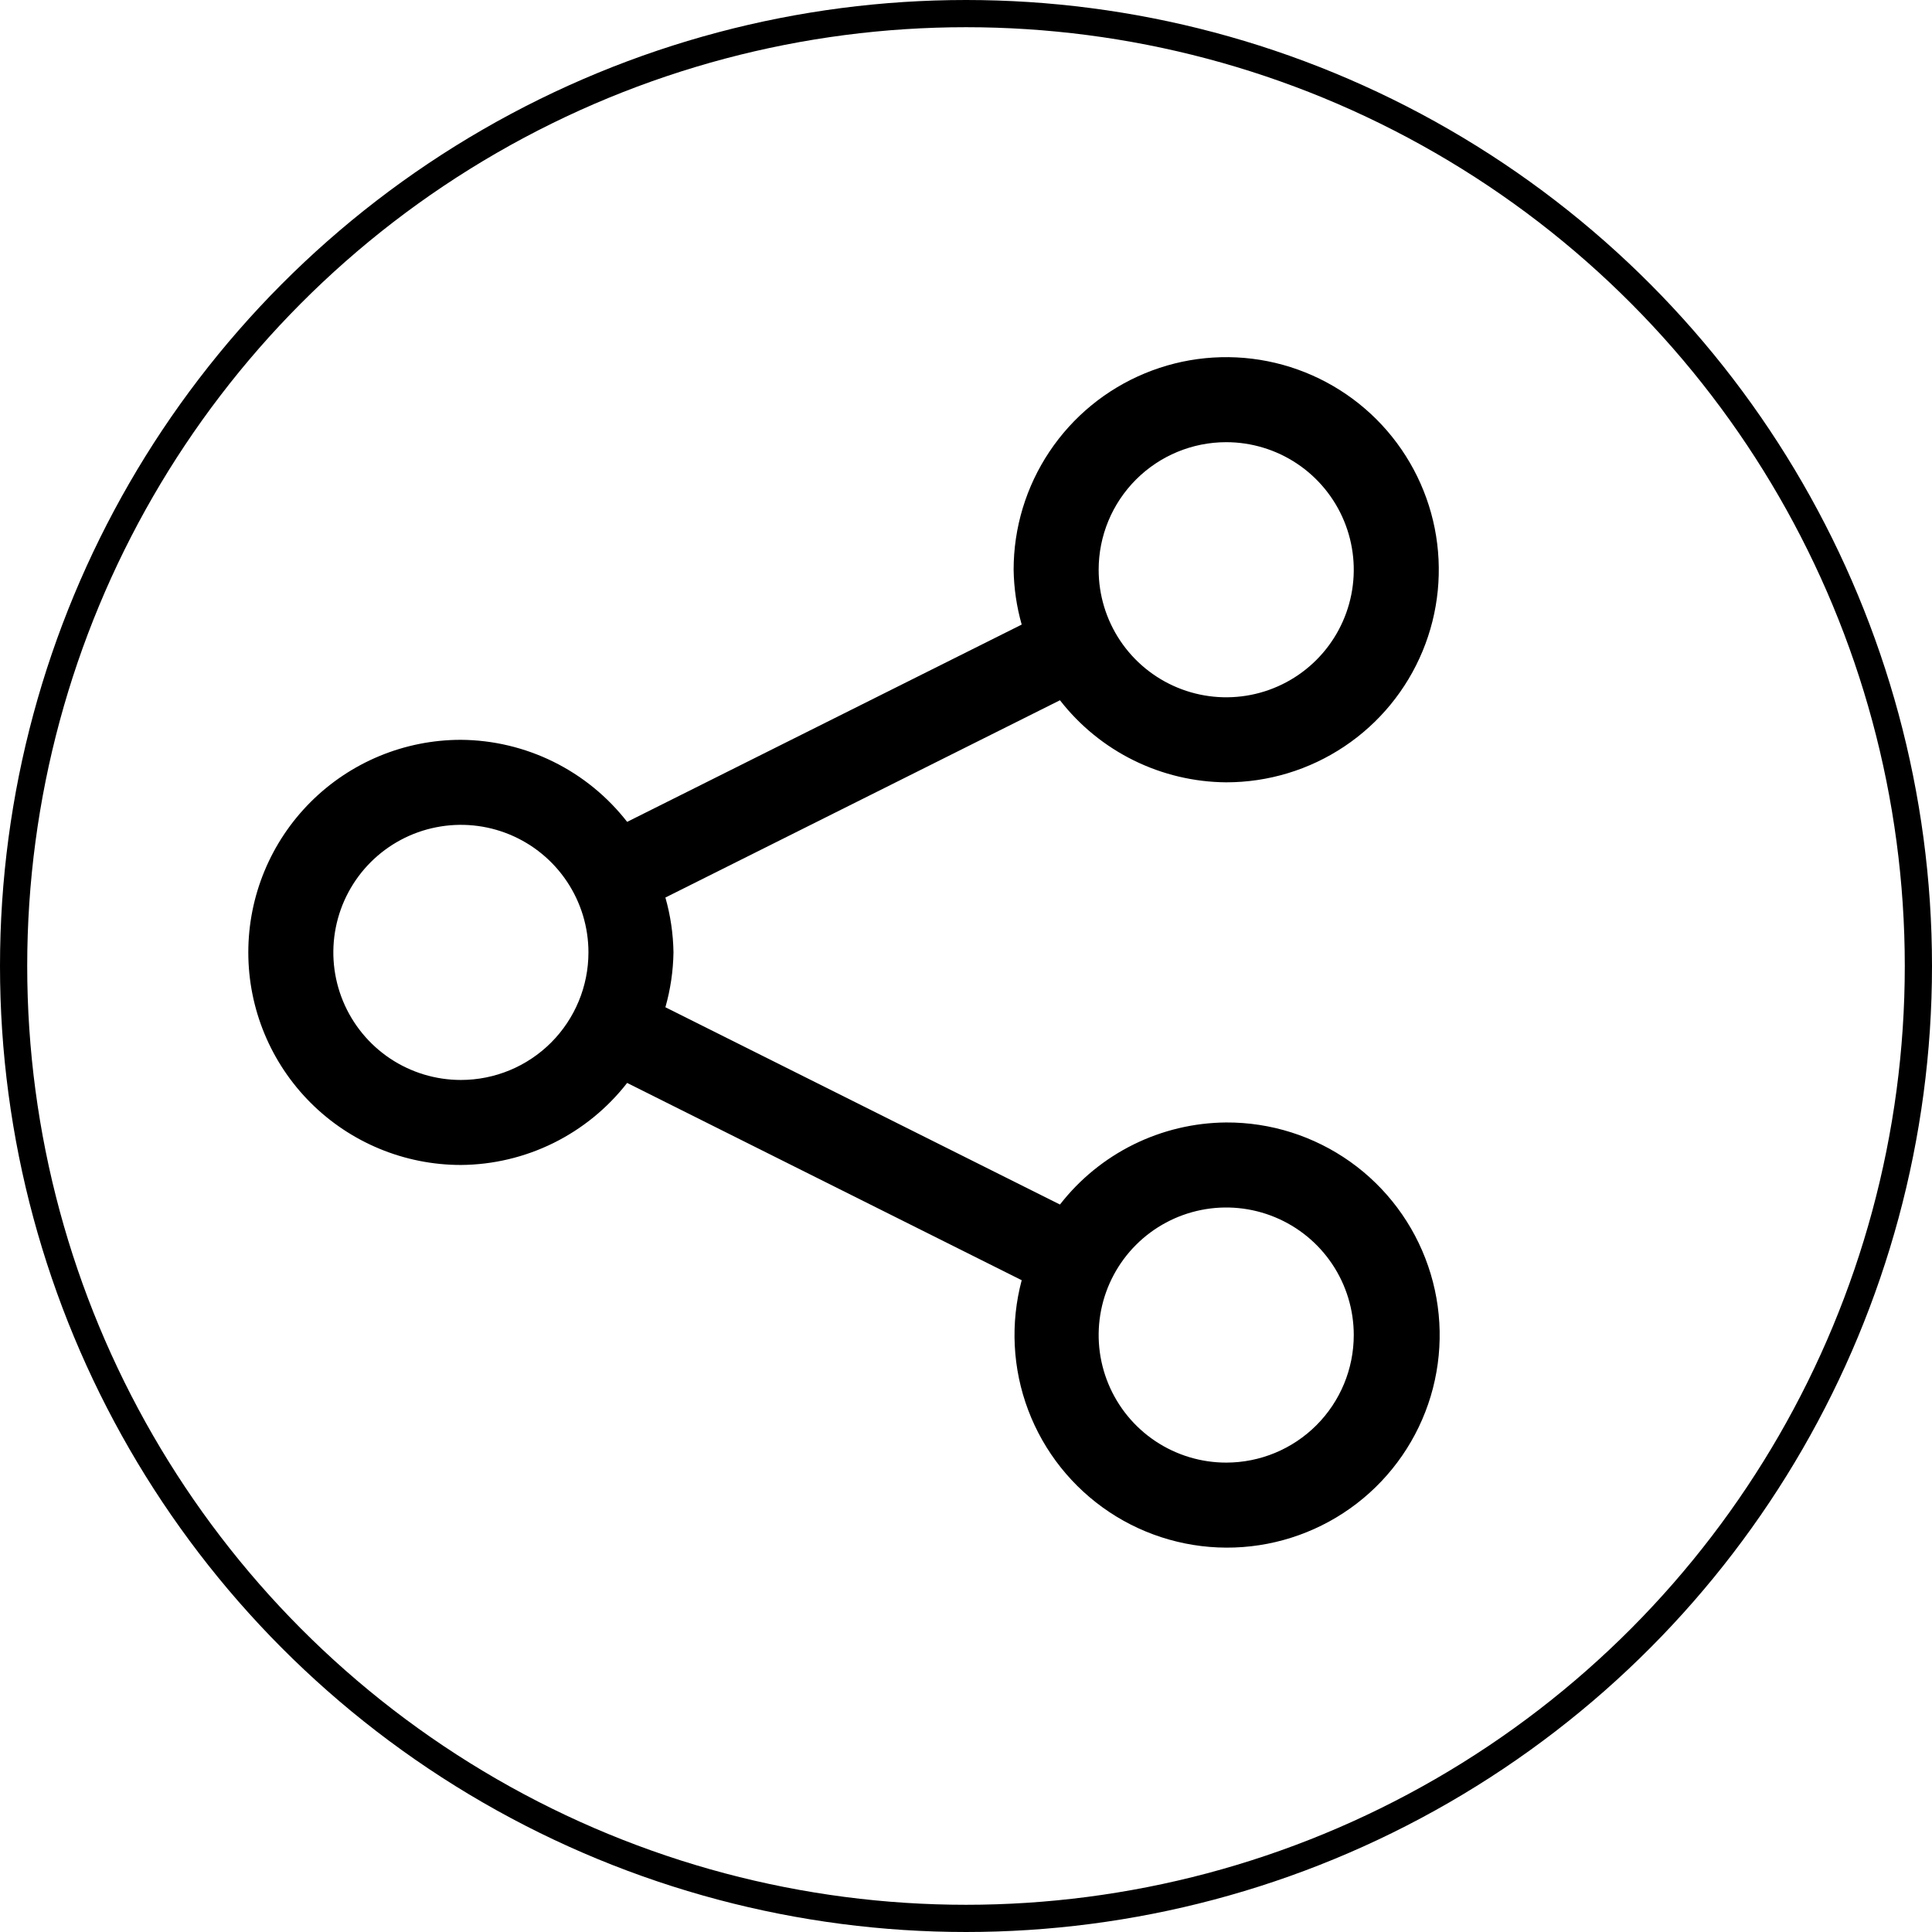
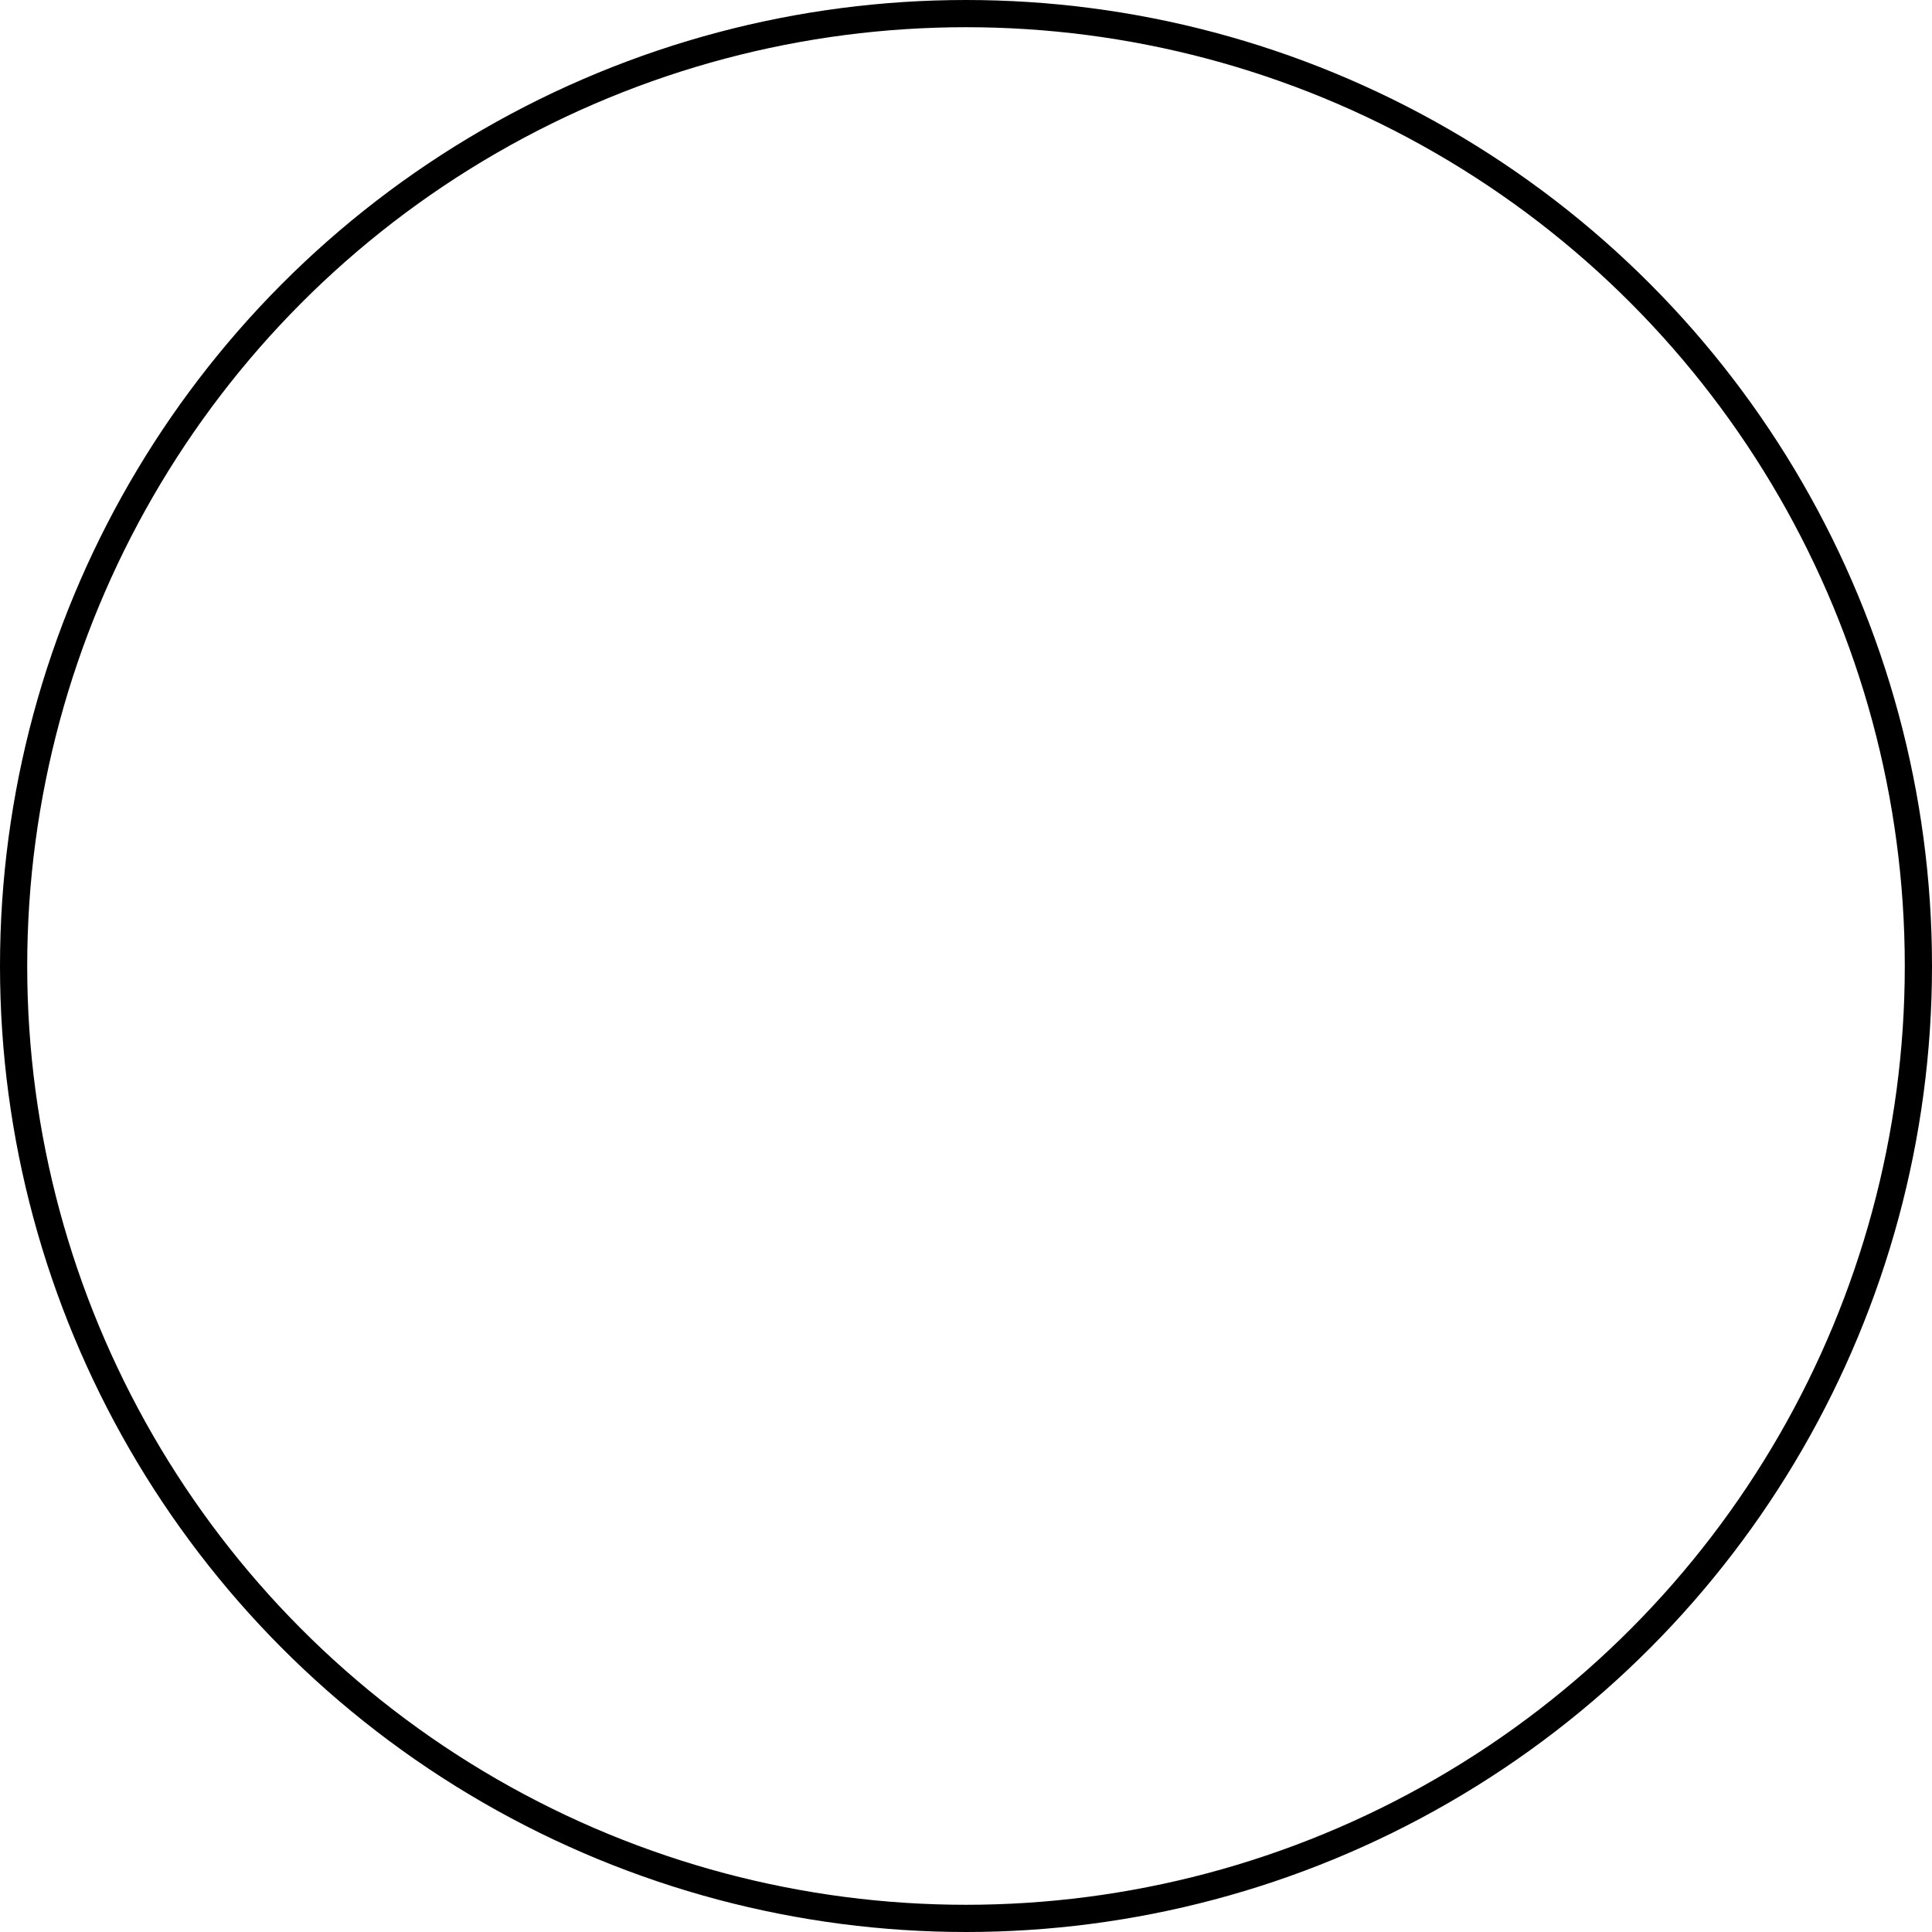
<svg xmlns="http://www.w3.org/2000/svg" width="71" height="71" viewBox="0 0 71 71" fill="none">
-   <path d="M45.062 41.25C43.883 41.259 42.72 41.535 41.662 42.057C40.604 42.579 39.678 43.334 38.953 44.266L24.453 37.016C24.64 36.36 24.739 35.682 24.75 35C24.739 34.318 24.64 33.64 24.453 32.984L38.953 25.734C39.678 26.666 40.604 27.421 41.662 27.943C42.72 28.465 43.883 28.741 45.062 28.75C46.608 28.75 48.118 28.292 49.403 27.433C50.688 26.575 51.689 25.355 52.28 23.927C52.872 22.5 53.026 20.929 52.725 19.413C52.423 17.898 51.679 16.506 50.587 15.413C49.494 14.321 48.102 13.577 46.587 13.275C45.071 12.974 43.5 13.128 42.073 13.72C40.645 14.311 39.425 15.312 38.567 16.597C37.708 17.882 37.25 19.392 37.25 20.938C37.261 21.619 37.36 22.297 37.547 22.953L23.047 30.203C22.322 29.272 21.396 28.517 20.338 27.994C19.28 27.472 18.117 27.196 16.938 27.188C14.866 27.188 12.878 28.011 11.413 29.476C9.948 30.941 9.125 32.928 9.125 35C9.125 37.072 9.948 39.059 11.413 40.524C12.878 41.989 14.866 42.812 16.938 42.812C18.117 42.804 19.28 42.528 20.338 42.006C21.396 41.483 22.322 40.728 23.047 39.797L37.547 47.047C37.126 48.625 37.209 50.296 37.787 51.824C38.364 53.352 39.406 54.66 40.765 55.566C42.125 56.471 43.734 56.927 45.367 56.87C46.999 56.813 48.573 56.246 49.866 55.249C51.16 54.251 52.108 52.873 52.578 51.309C53.047 49.744 53.015 48.072 52.484 46.527C51.954 44.982 50.953 43.642 49.622 42.695C48.29 41.749 46.696 41.243 45.062 41.25ZM45.062 16.25C45.99 16.25 46.896 16.525 47.667 17.04C48.438 17.555 49.038 18.287 49.393 19.144C49.748 20 49.841 20.943 49.66 21.852C49.479 22.761 49.033 23.596 48.377 24.252C47.721 24.908 46.886 25.354 45.977 25.535C45.068 25.716 44.125 25.623 43.269 25.268C42.412 24.913 41.68 24.313 41.165 23.542C40.65 22.771 40.375 21.865 40.375 20.938C40.375 19.694 40.869 18.502 41.748 17.623C42.627 16.744 43.819 16.25 45.062 16.25ZM16.938 39.688C16.01 39.688 15.104 39.413 14.333 38.898C13.562 38.382 12.962 37.65 12.607 36.794C12.252 35.937 12.159 34.995 12.34 34.086C12.521 33.176 12.967 32.341 13.623 31.685C14.278 31.03 15.114 30.583 16.023 30.403C16.932 30.222 17.875 30.314 18.731 30.669C19.588 31.024 20.32 31.625 20.835 32.396C21.35 33.167 21.625 34.073 21.625 35C21.625 36.243 21.131 37.435 20.252 38.315C19.373 39.194 18.181 39.688 16.938 39.688ZM45.062 53.75C44.135 53.75 43.229 53.475 42.458 52.96C41.687 52.445 41.087 51.713 40.732 50.856C40.377 50 40.284 49.057 40.465 48.148C40.646 47.239 41.092 46.404 41.748 45.748C42.404 45.092 43.239 44.646 44.148 44.465C45.057 44.284 46 44.377 46.856 44.732C47.713 45.087 48.445 45.687 48.96 46.458C49.475 47.229 49.75 48.135 49.75 49.062C49.75 50.306 49.256 51.498 48.377 52.377C47.498 53.256 46.306 53.75 45.062 53.75Z" fill="black" />
  <circle cx="35.5" cy="35.5" r="35" stroke="black" />
</svg>